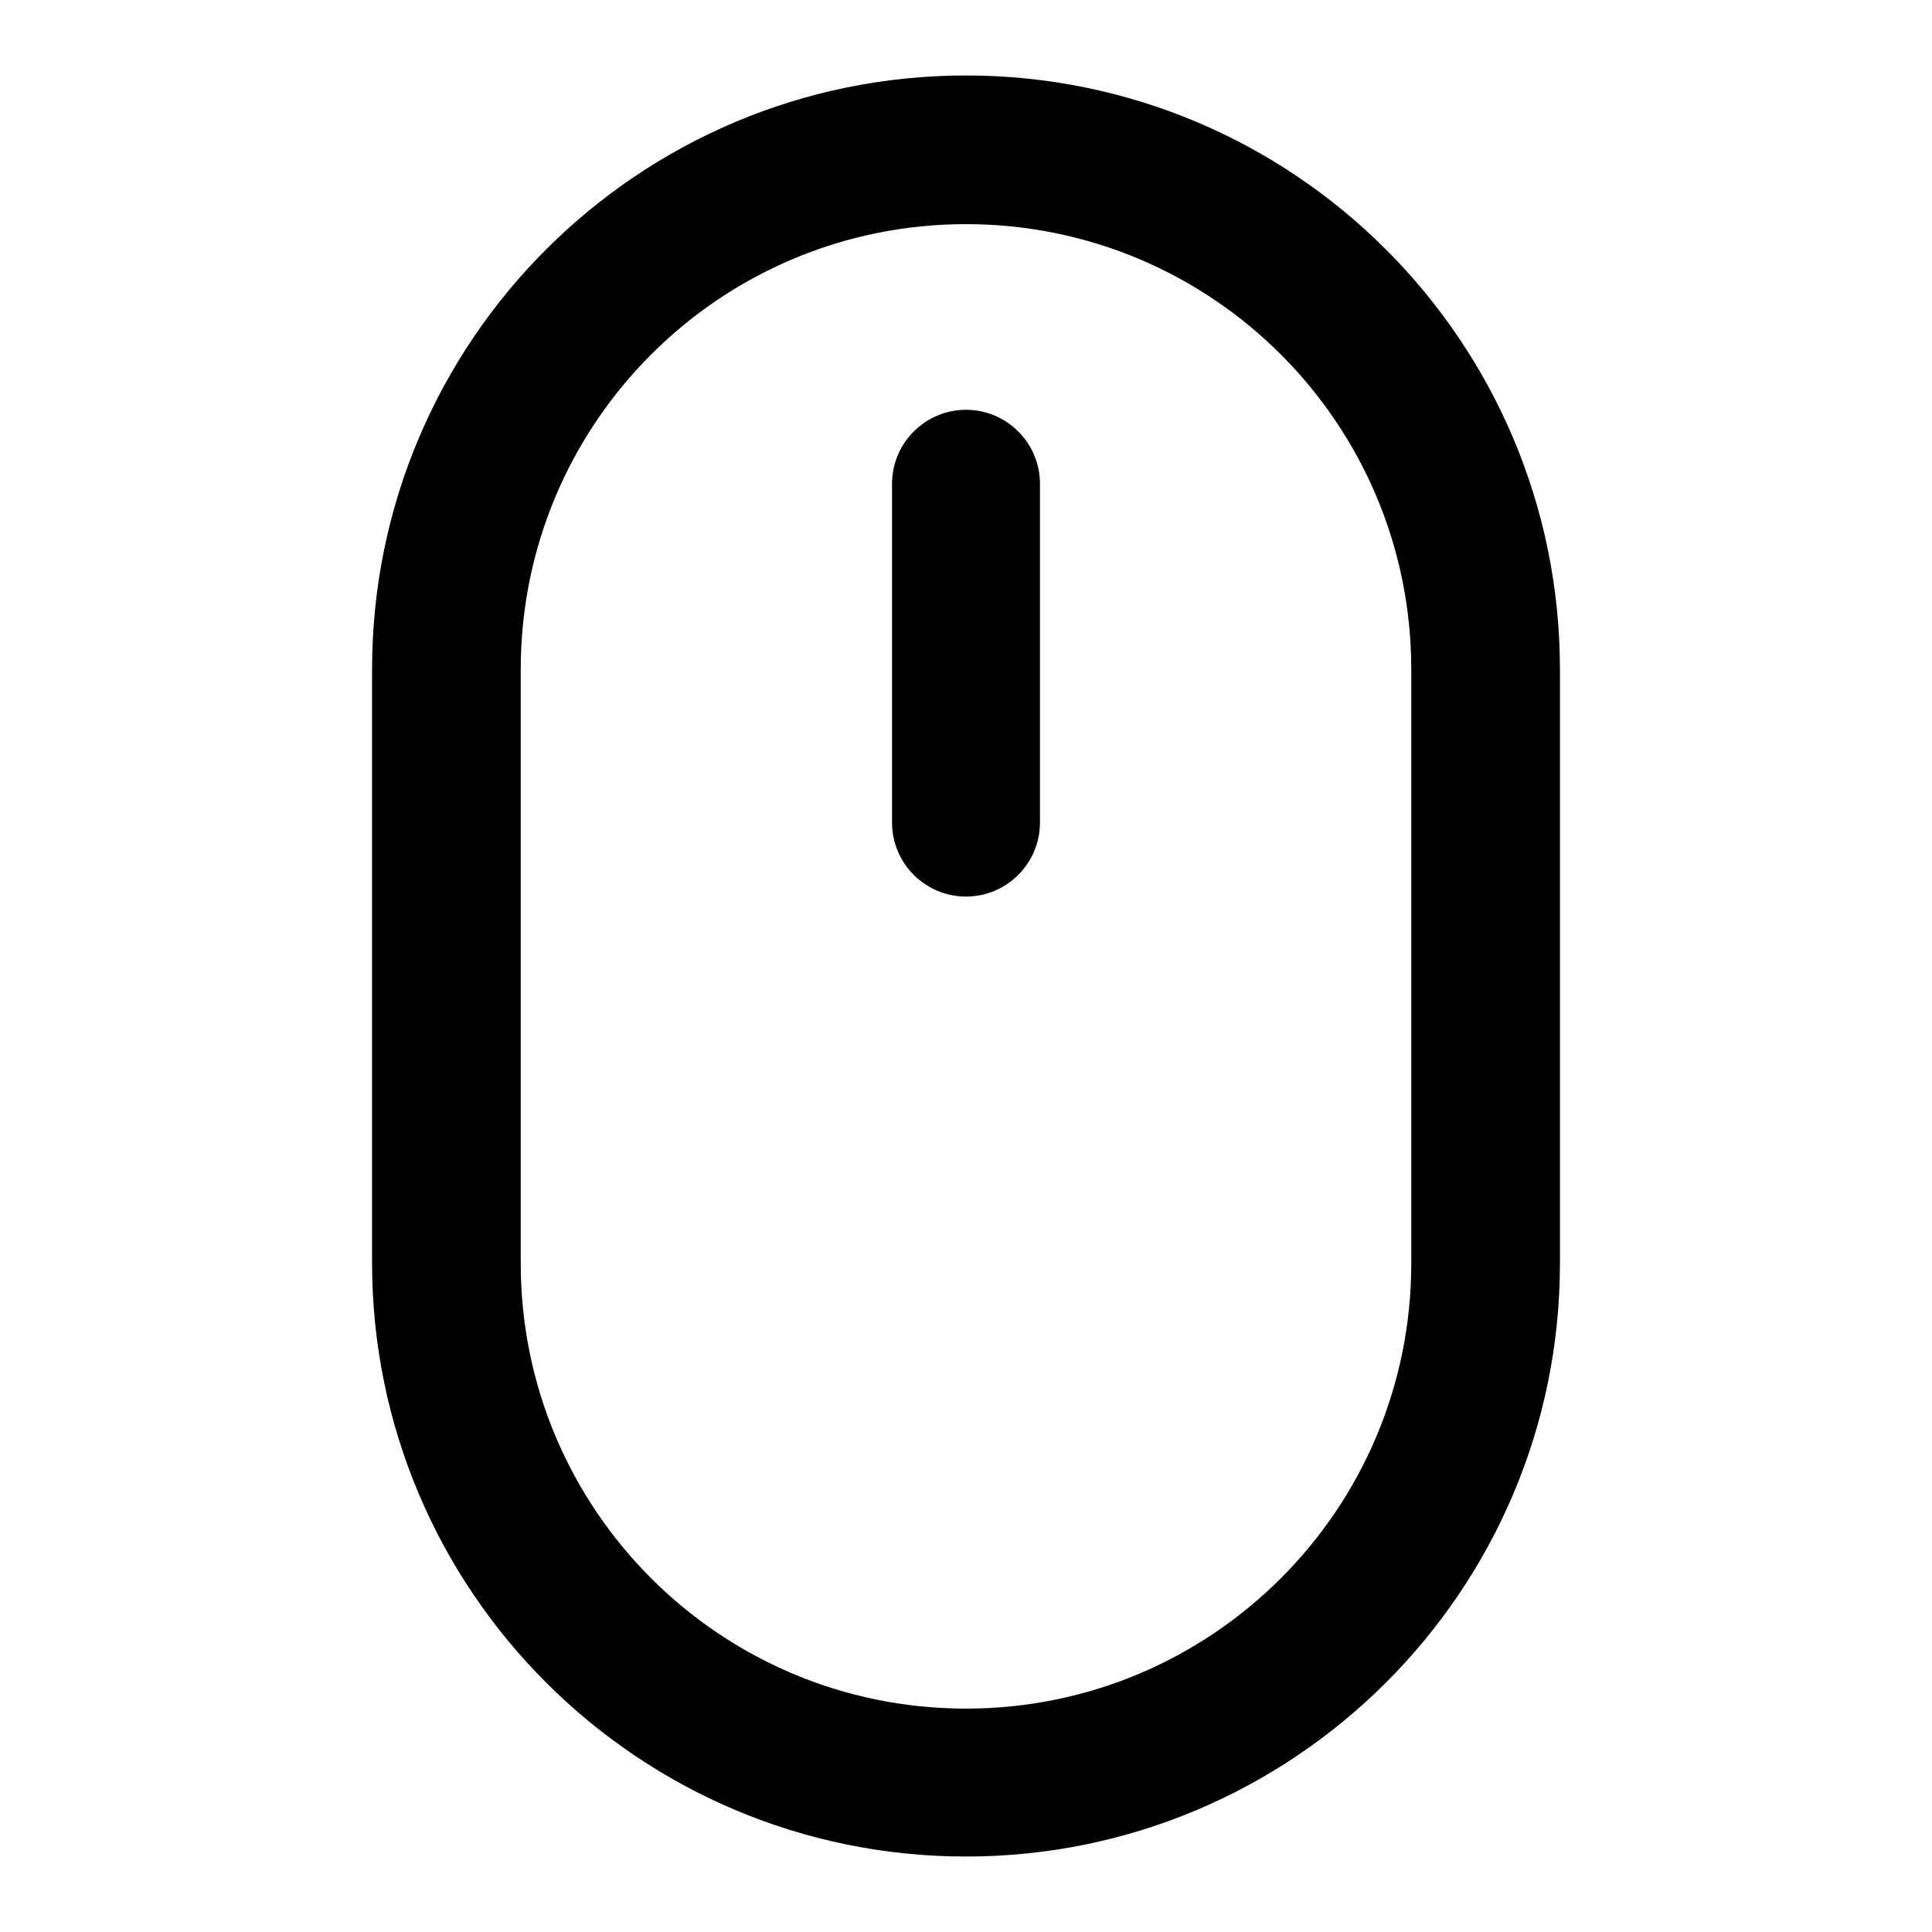
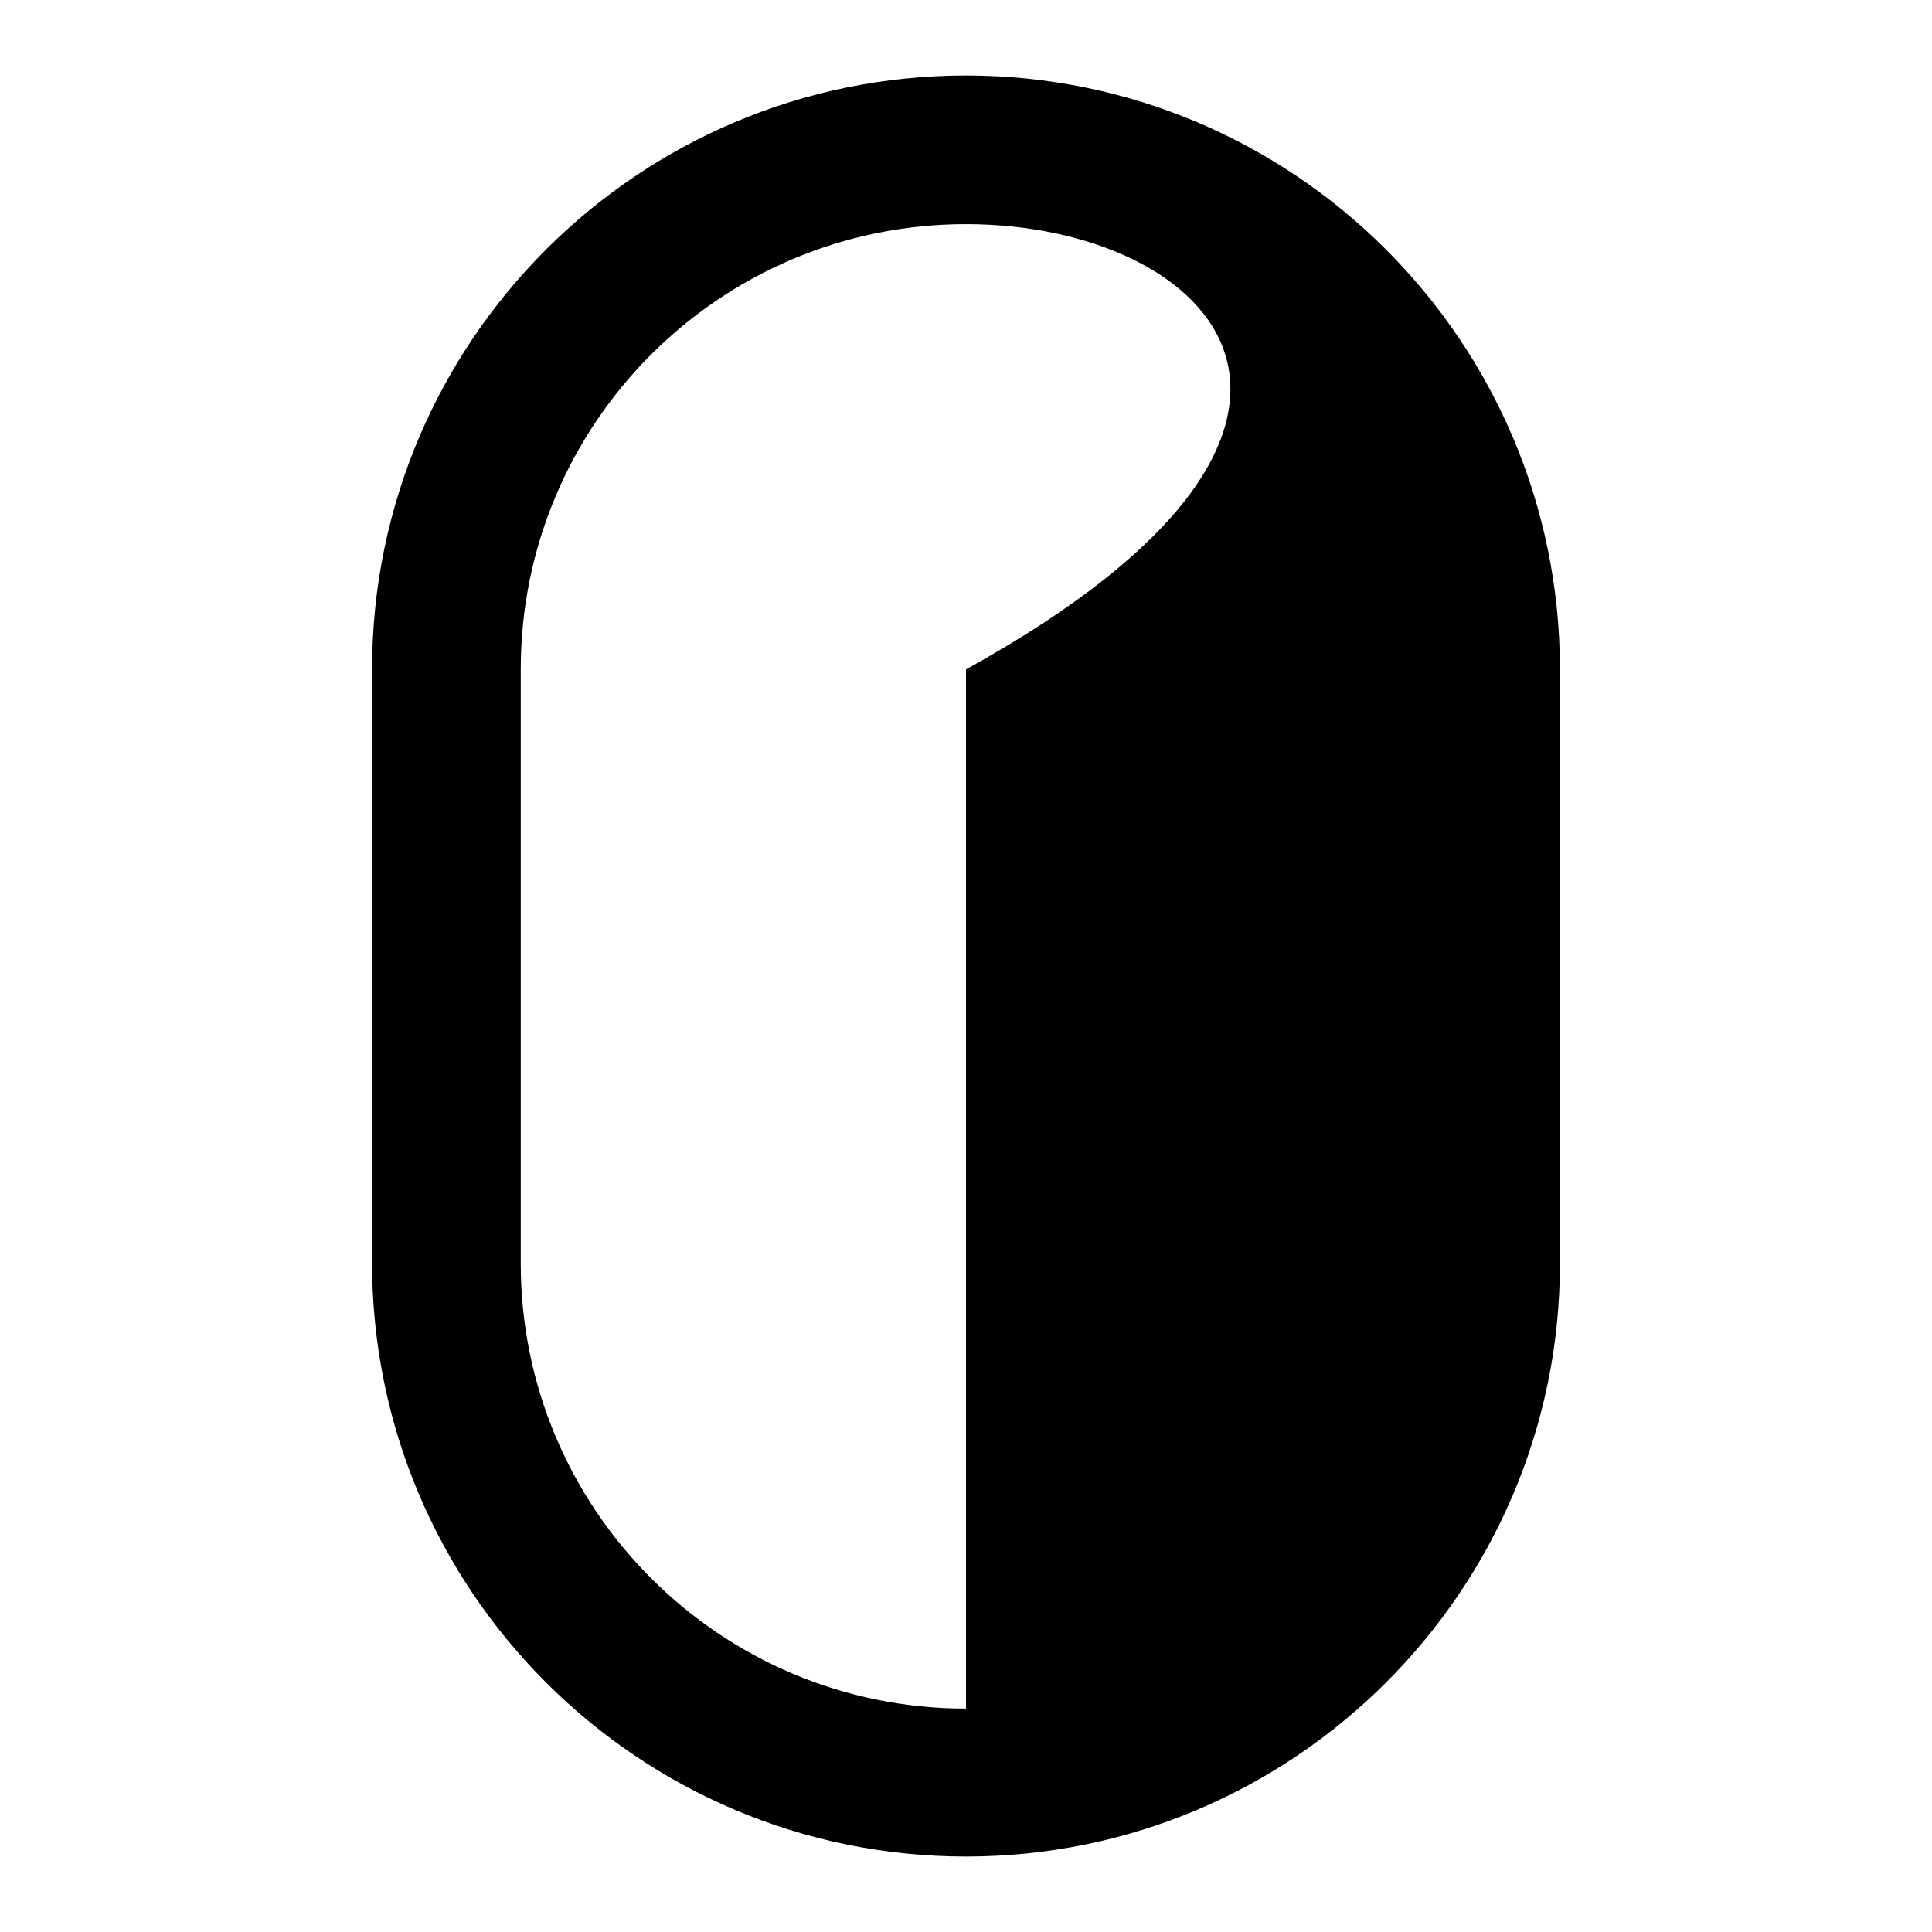
<svg xmlns="http://www.w3.org/2000/svg" version="1.1" x="0px" y="0px" viewBox="0 0 256 256" enable-background="new 0 0 256 256" xml:space="preserve">
  <g>
-     <path fill="#000000" d="M128,246c-43.4,0-78.7-35.2-78.7-78.7V88.7C49.3,45.2,84.6,10,128,10c43.4,0,78.7,35.2,78.7,78.7v78.7 C206.7,210.8,171.4,246,128,246L128,246z M128,29.7c-32.6,0-59,26.4-59,59l0,0v78.7c0,32.6,26.4,59,59,59s59-26.4,59-59V88.7 C187,56.1,160.6,29.7,128,29.7L128,29.7z" />
-     <path fill="#000000" d="M128,118.8c-5.4,0-9.8-4.4-9.8-9.8V64.1c0-5.4,4.4-9.8,9.8-9.8s9.8,4.4,9.8,9.8V109 C137.8,114.4,133.4,118.8,128,118.8L128,118.8z" />
+     <path fill="#000000" d="M128,246c-43.4,0-78.7-35.2-78.7-78.7V88.7C49.3,45.2,84.6,10,128,10c43.4,0,78.7,35.2,78.7,78.7v78.7 C206.7,210.8,171.4,246,128,246L128,246z M128,29.7c-32.6,0-59,26.4-59,59l0,0v78.7c0,32.6,26.4,59,59,59V88.7 C187,56.1,160.6,29.7,128,29.7L128,29.7z" />
  </g>
</svg>